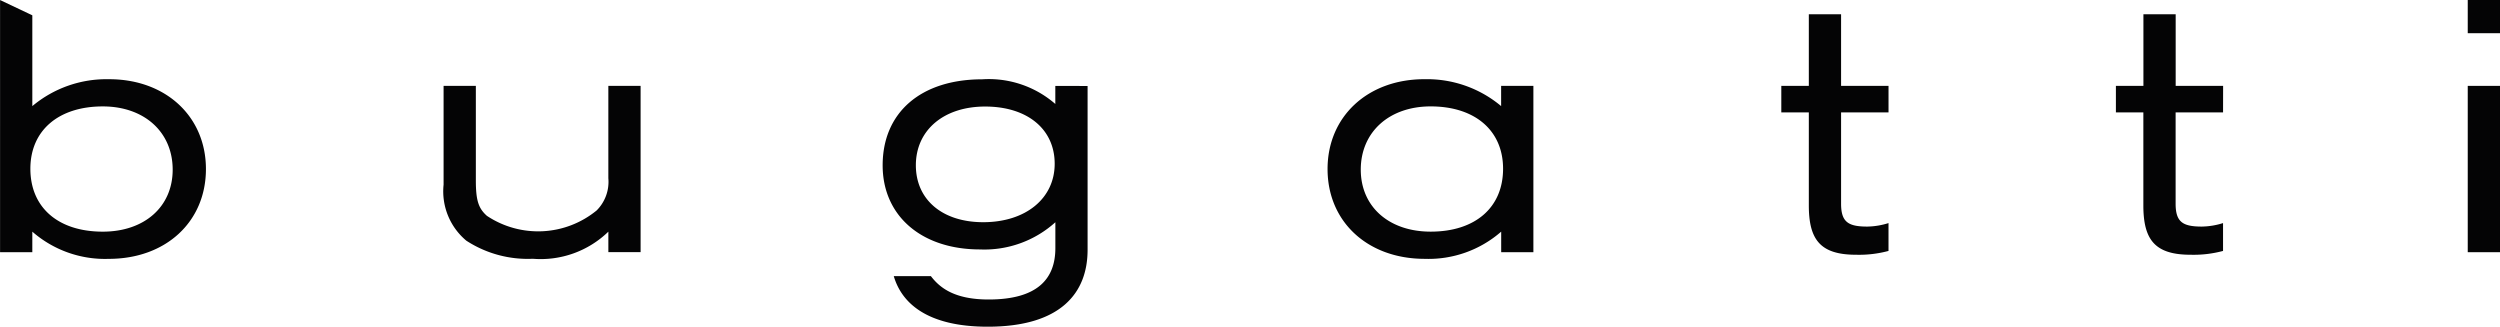
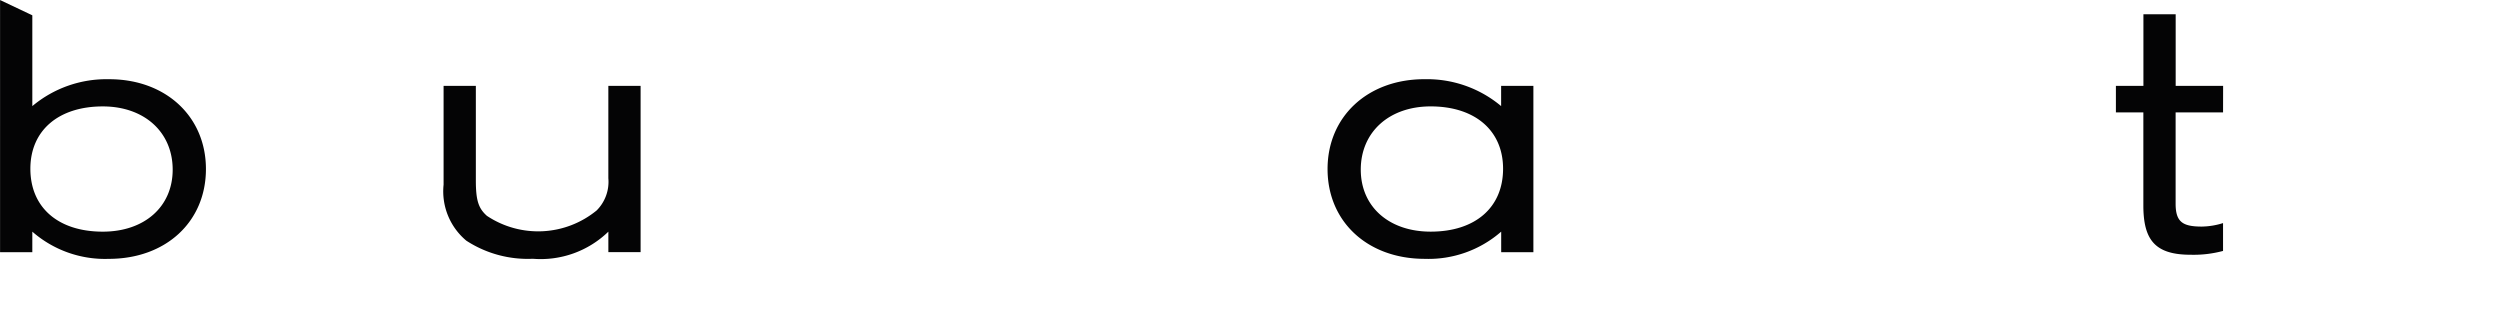
<svg xmlns="http://www.w3.org/2000/svg" width="166" height="21.687" viewBox="0 0 166 21.687">
  <g transform="translate(-193.464 -48.004)">
    <path d="M200.289,63.386c-2.961,0-4.808-1.6-4.808-4.178,0-2.542,1.869-4.138,4.808-4.138,2.752,0,4.641,1.7,4.641,4.2,0,2.457-1.869,4.116-4.641,4.116m.421-10.121a7.651,7.651,0,0,0-5.1,1.785V49.021l-2.142-1.015V64.75h2.142V63.386a7.328,7.328,0,0,0,5.082,1.806c3.78,0,6.446-2.457,6.446-5.964,0-3.486-2.667-5.964-6.425-5.964" transform="translate(0 0)" fill="#040405" />
    <path d="M241.373,66.2V64.84a6.453,6.453,0,0,1-5.019,1.8,7.471,7.471,0,0,1-4.41-1.2,4.265,4.265,0,0,1-1.512-3.717V55.16h2.142v6.257c0,1.344.168,1.868.735,2.373a6.133,6.133,0,0,0,7.285-.357,2.687,2.687,0,0,0,.778-2.142V55.16h2.142V66.2Z" transform="translate(-7.514 -1.454)" fill="#040405" />
-     <path d="M349.036,55.708h-3.15v6.058c0,1.217.462,1.524,1.744,1.524a4.905,4.905,0,0,0,1.405-.232v1.849a7.529,7.529,0,0,1-2.162.253c-2.4,0-3.129-1.036-3.129-3.283V55.708h-1.827V53.946h1.827V49.192h2.142v4.754h3.15Z" transform="translate(-30.174 -0.241)" fill="#040405" />
    <path d="M310.947,64.727c2.961,0,4.808-1.6,4.808-4.178,0-2.542-1.869-4.138-4.808-4.138-2.752,0-4.641,1.7-4.641,4.2,0,2.457,1.869,4.116,4.641,4.116m-.421-10.121a7.651,7.651,0,0,1,5.1,1.785V55.047h2.142V66.092H315.63V64.727a7.329,7.329,0,0,1-5.082,1.806c-3.78,0-6.447-2.457-6.447-5.964,0-3.486,2.668-5.964,6.426-5.964" transform="translate(-22.487 -1.342)" fill="#040405" />
-     <path d="M273.7,64.1c-2.708,0-4.472-1.492-4.472-3.78,0-2.33,1.848-3.9,4.6-3.9,2.792,0,4.618,1.49,4.618,3.8S276.514,64.1,273.7,64.1m4.788-9.05v1.2a6.717,6.717,0,0,0-4.85-1.638c-4.074,0-6.615,2.2-6.615,5.711,0,3.36,2.584,5.586,6.468,5.586a7.027,7.027,0,0,0,5-1.806v1.722c0,2.036-1.185,3.408-4.431,3.408-2.263,0-3.242-.774-3.835-1.553h-2.464c.535,1.829,2.268,3.359,6.237,3.359,4.87,0,6.632-2.256,6.633-5.1l0-10.883Z" transform="translate(-14.951 -1.342)" fill="#040405" fill-rule="evenodd" />
-     <path d="M401.264,50.209h-2.142V48h2.142Zm0,14.541h-2.142V53.706h2.142Z" transform="translate(-41.8 0)" fill="#040405" fill-rule="evenodd" />
    <path d="M376.915,55.708h-3.15v6.058c0,1.217.462,1.524,1.744,1.524a4.905,4.905,0,0,0,1.405-.232v1.849a7.53,7.53,0,0,1-2.162.253c-2.4,0-3.129-1.036-3.129-3.283V55.708H369.8V53.946h1.827V49.192h2.142v4.754h3.15Z" transform="translate(-35.84 -0.241)" fill="#040405" />
  </g>
</svg>